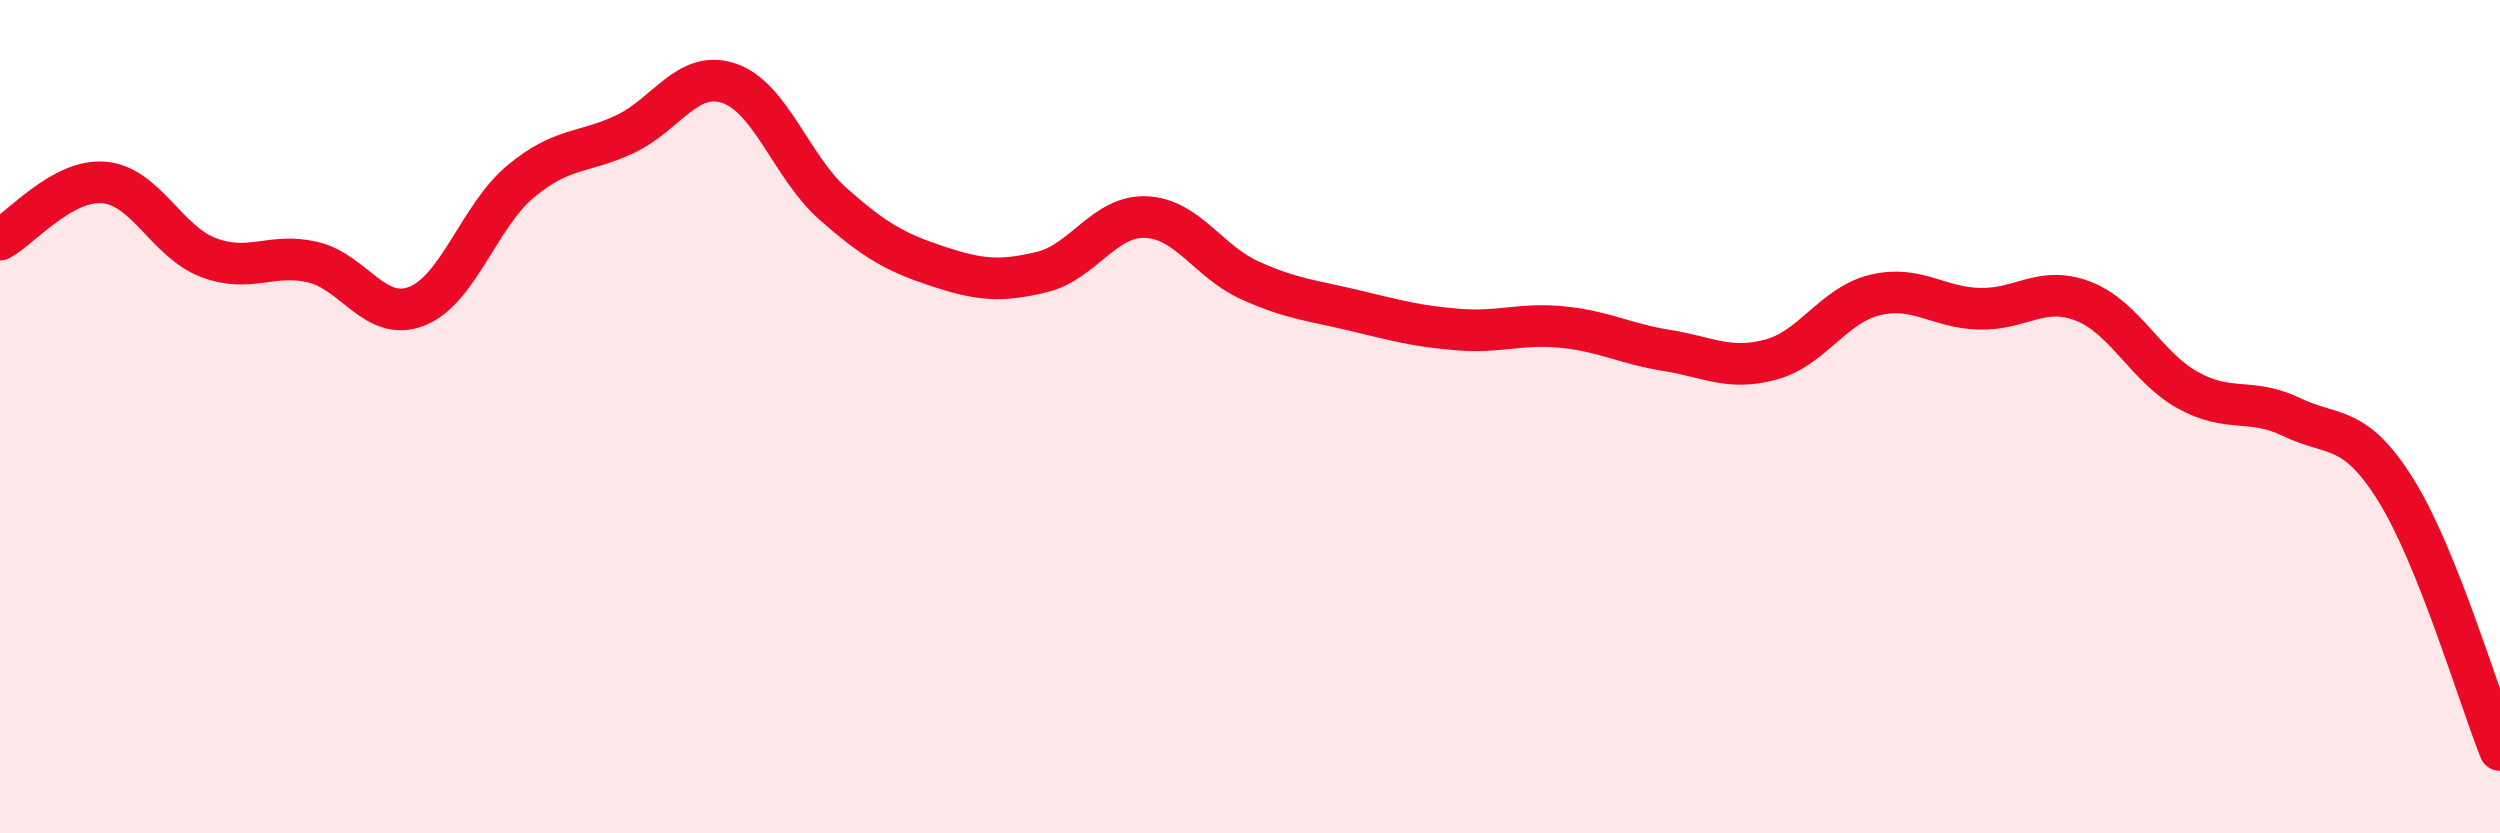
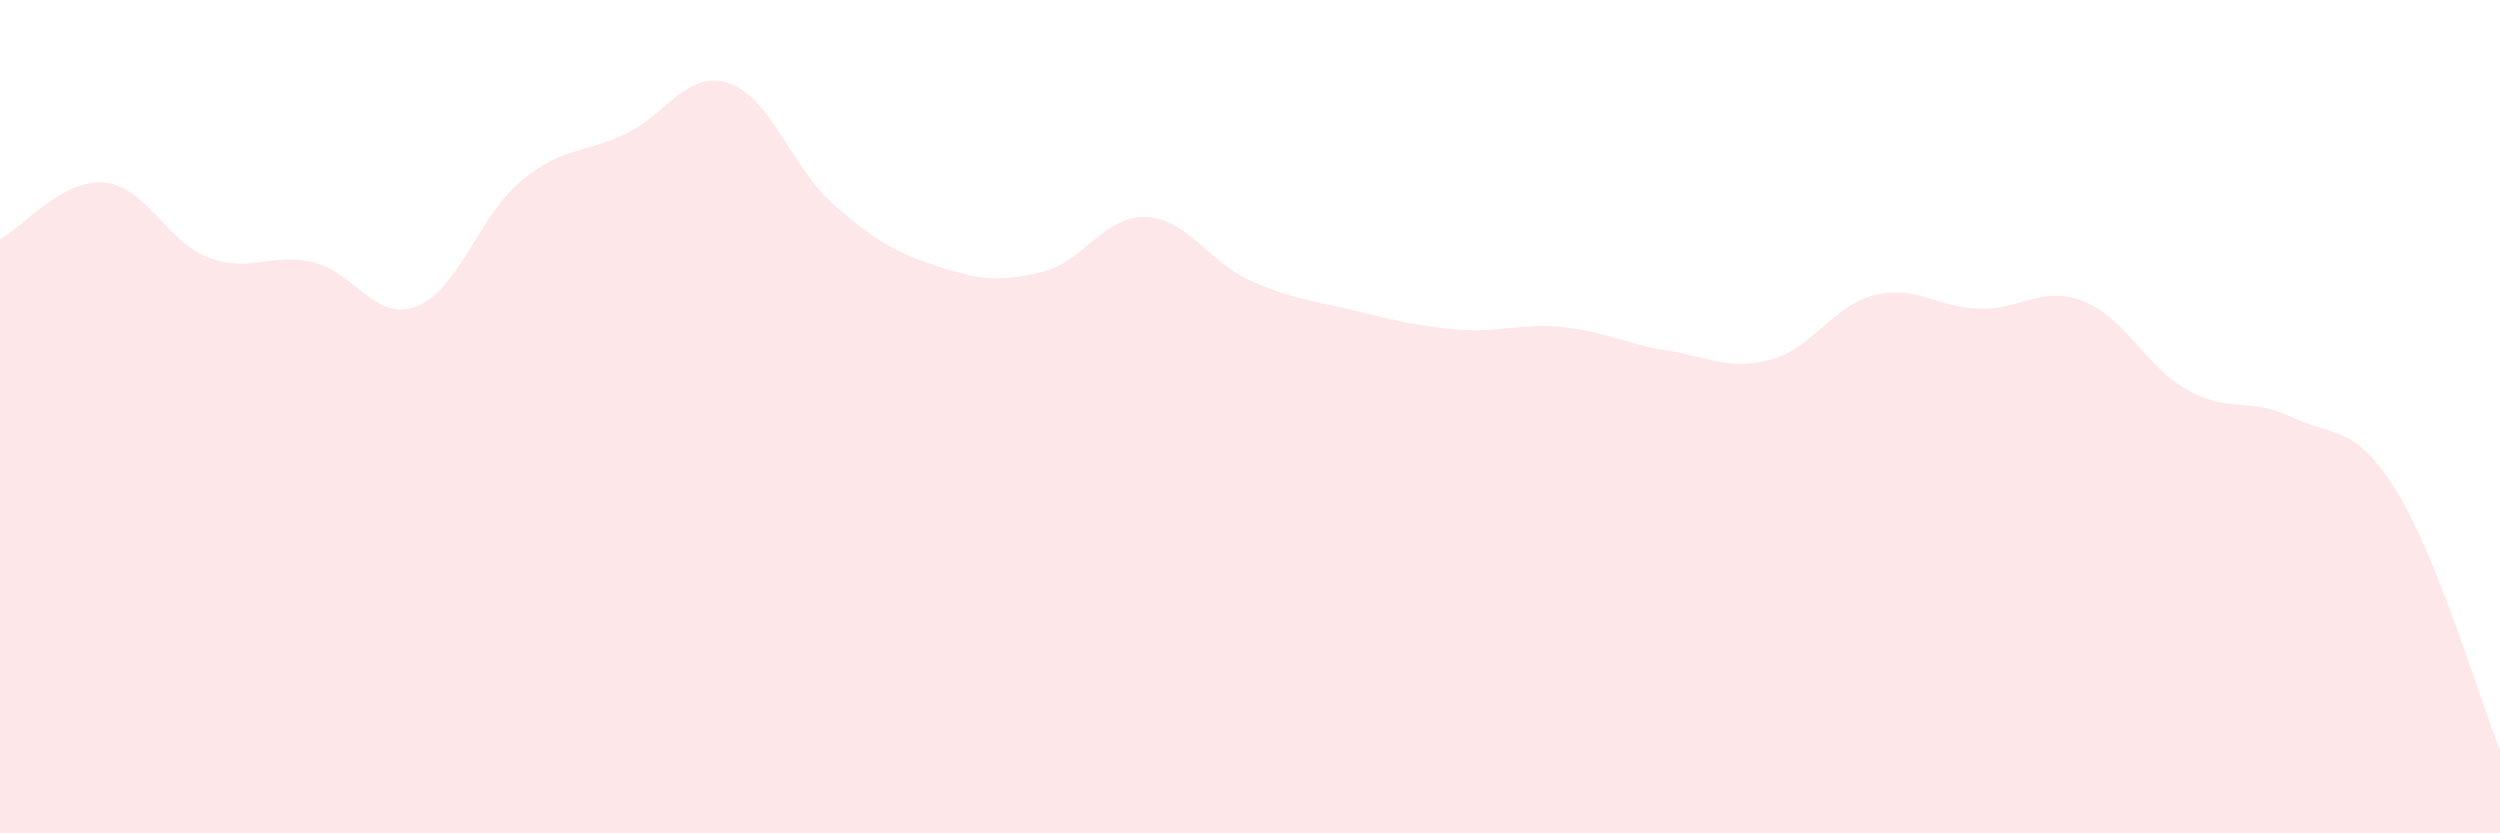
<svg xmlns="http://www.w3.org/2000/svg" width="60" height="20" viewBox="0 0 60 20">
  <path d="M 0,5.75 C 0.5,5.48 1.5,4.29 2.5,4.38 C 3.5,4.47 4,5.8 5,6.18 C 6,6.56 6.5,6.06 7.5,6.29 C 8.5,6.52 9,7.74 10,7.35 C 11,6.96 11.5,5.18 12.5,4.35 C 13.5,3.52 14,3.69 15,3.22 C 16,2.75 16.5,1.66 17.5,2 C 18.5,2.34 19,4.02 20,4.9 C 21,5.78 21.5,6.06 22.5,6.39 C 23.5,6.72 24,6.77 25,6.53 C 26,6.29 26.5,5.17 27.5,5.21 C 28.5,5.25 29,6.28 30,6.73 C 31,7.18 31.5,7.21 32.5,7.45 C 33.5,7.69 34,7.83 35,7.91 C 36,7.99 36.5,7.75 37.5,7.85 C 38.5,7.95 39,8.25 40,8.41 C 41,8.57 41.5,8.9 42.5,8.63 C 43.5,8.36 44,7.32 45,7.08 C 46,6.84 46.5,7.38 47.5,7.41 C 48.5,7.44 49,6.84 50,7.23 C 51,7.62 51.5,8.8 52.5,9.36 C 53.5,9.92 54,9.53 55,10.01 C 56,10.49 56.5,10.16 57.5,11.76 C 58.5,13.36 59.5,16.75 60,18L60 20L0 20Z" fill="#EB0A25" opacity="0.1" stroke-linecap="round" stroke-linejoin="round" />
-   <path d="M 0,5.75 C 0.5,5.48 1.5,4.29 2.5,4.38 C 3.5,4.47 4,5.8 5,6.18 C 6,6.56 6.5,6.06 7.5,6.29 C 8.5,6.52 9,7.74 10,7.35 C 11,6.96 11.5,5.18 12.5,4.35 C 13.5,3.52 14,3.69 15,3.22 C 16,2.75 16.5,1.66 17.5,2 C 18.5,2.34 19,4.02 20,4.9 C 21,5.78 21.5,6.06 22.5,6.39 C 23.5,6.72 24,6.77 25,6.53 C 26,6.29 26.5,5.17 27.5,5.21 C 28.5,5.25 29,6.28 30,6.73 C 31,7.18 31.5,7.21 32.5,7.45 C 33.5,7.69 34,7.83 35,7.91 C 36,7.99 36.5,7.75 37.5,7.85 C 38.5,7.95 39,8.25 40,8.41 C 41,8.57 41.5,8.9 42.5,8.63 C 43.5,8.36 44,7.32 45,7.08 C 46,6.84 46.5,7.38 47.5,7.41 C 48.5,7.44 49,6.84 50,7.23 C 51,7.62 51.5,8.8 52.5,9.36 C 53.5,9.92 54,9.53 55,10.01 C 56,10.49 56.5,10.16 57.5,11.76 C 58.5,13.36 59.5,16.75 60,18" stroke="#EB0A25" stroke-width="1" fill="none" stroke-linecap="round" stroke-linejoin="round" />
</svg>